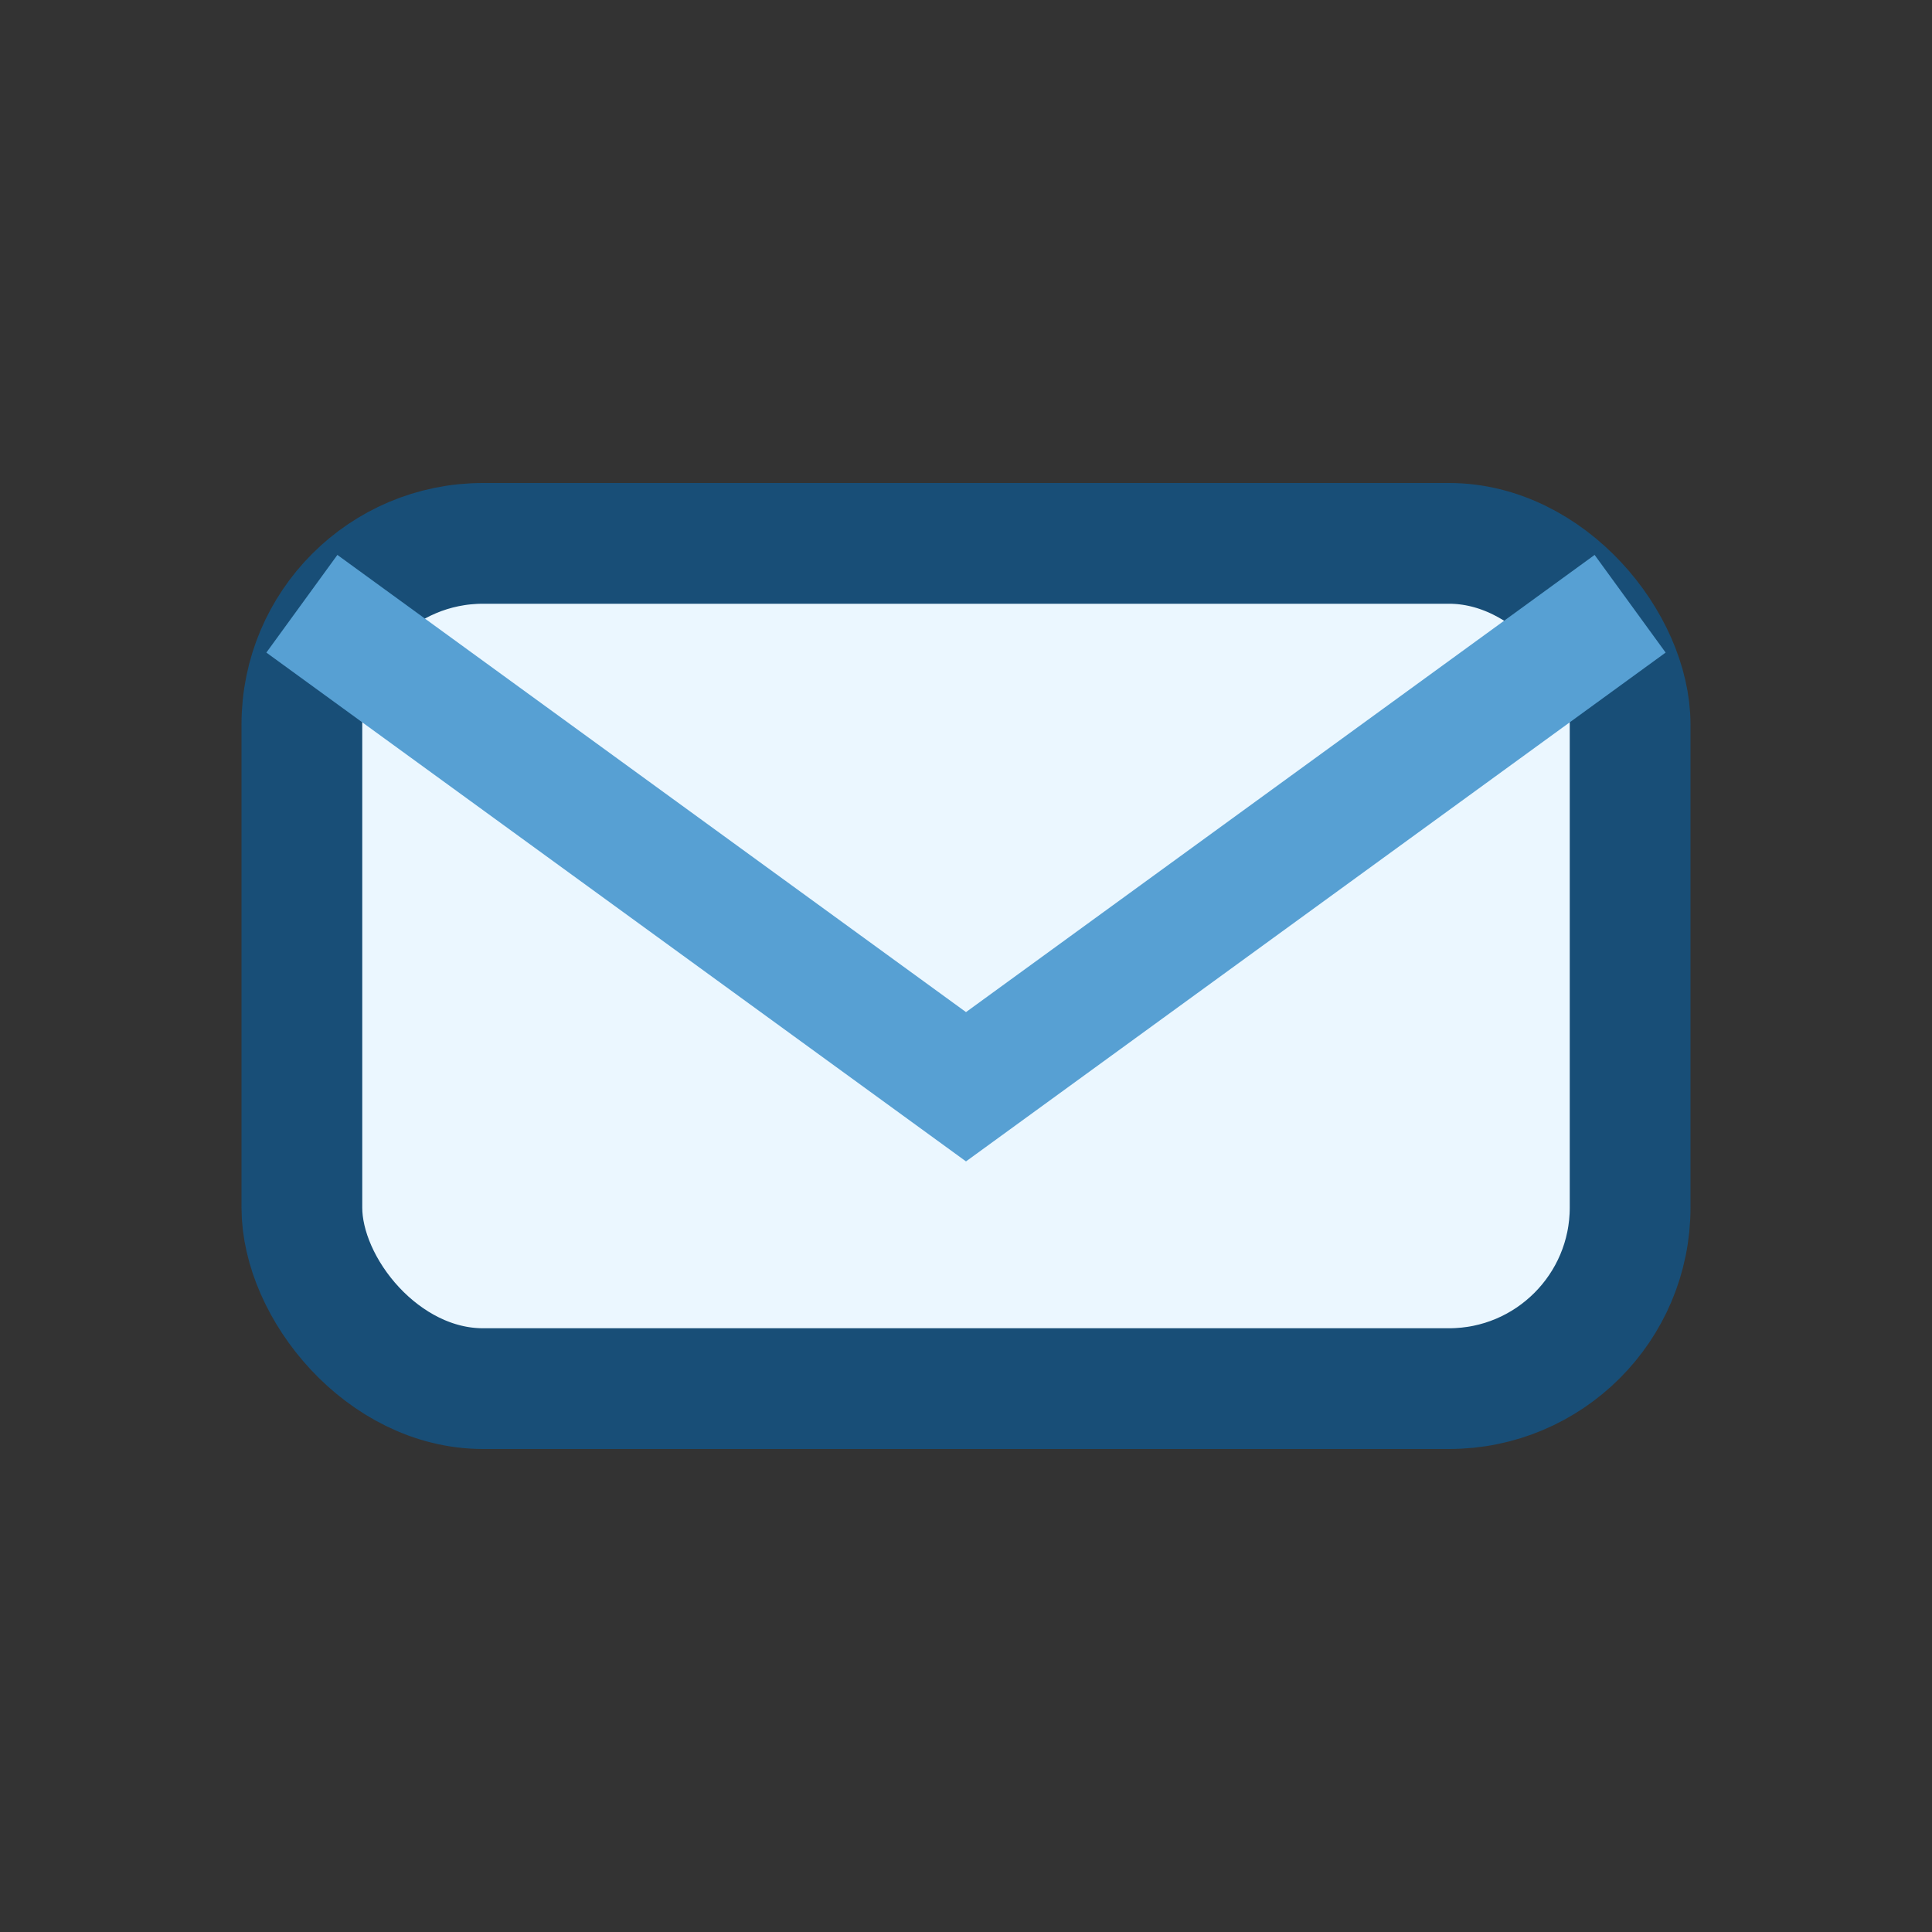
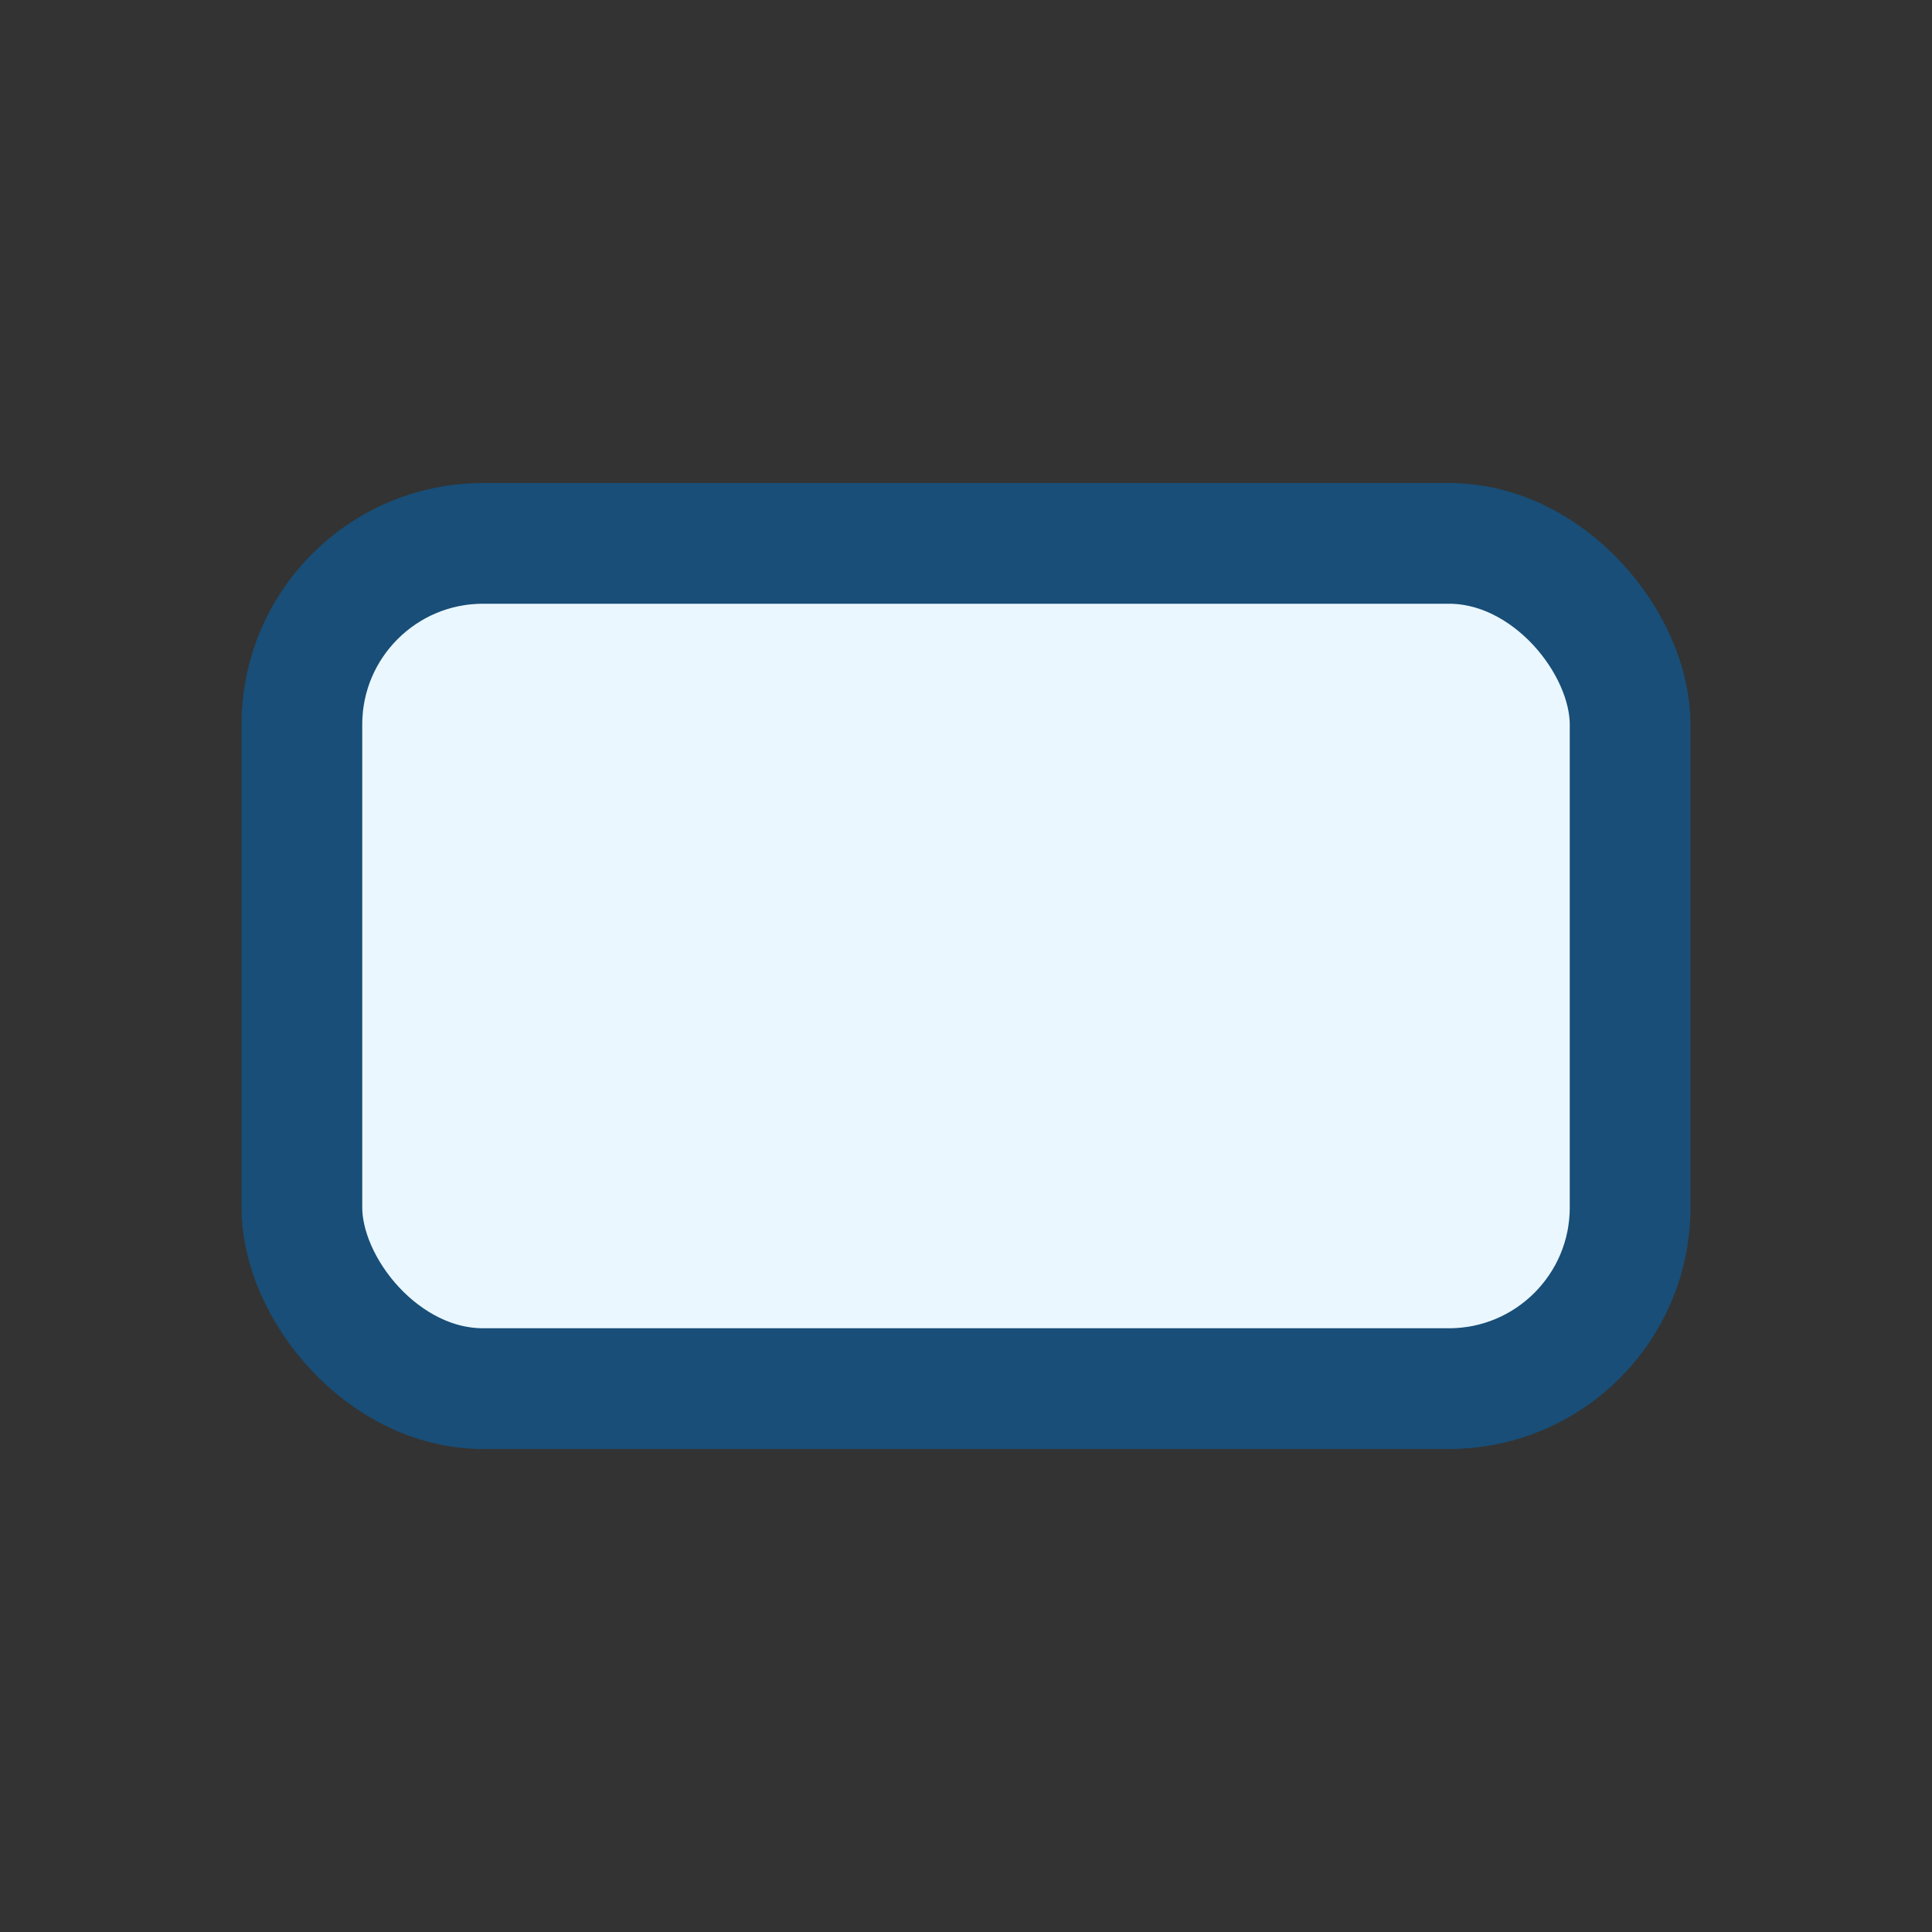
<svg xmlns="http://www.w3.org/2000/svg" width="32" height="32" viewBox="0 0 32 32">
  <rect x="0" y="0" width="32" height="32" fill="#333333" stroke="none" />
  <rect x="5" y="9" width="22" height="14" rx="3" fill="#EBF7FF" stroke="#184E77" stroke-width="2" />
-   <path d="M5 10l11 8 11-8" stroke="#57A0D3" stroke-width="2" fill="none" />
</svg>